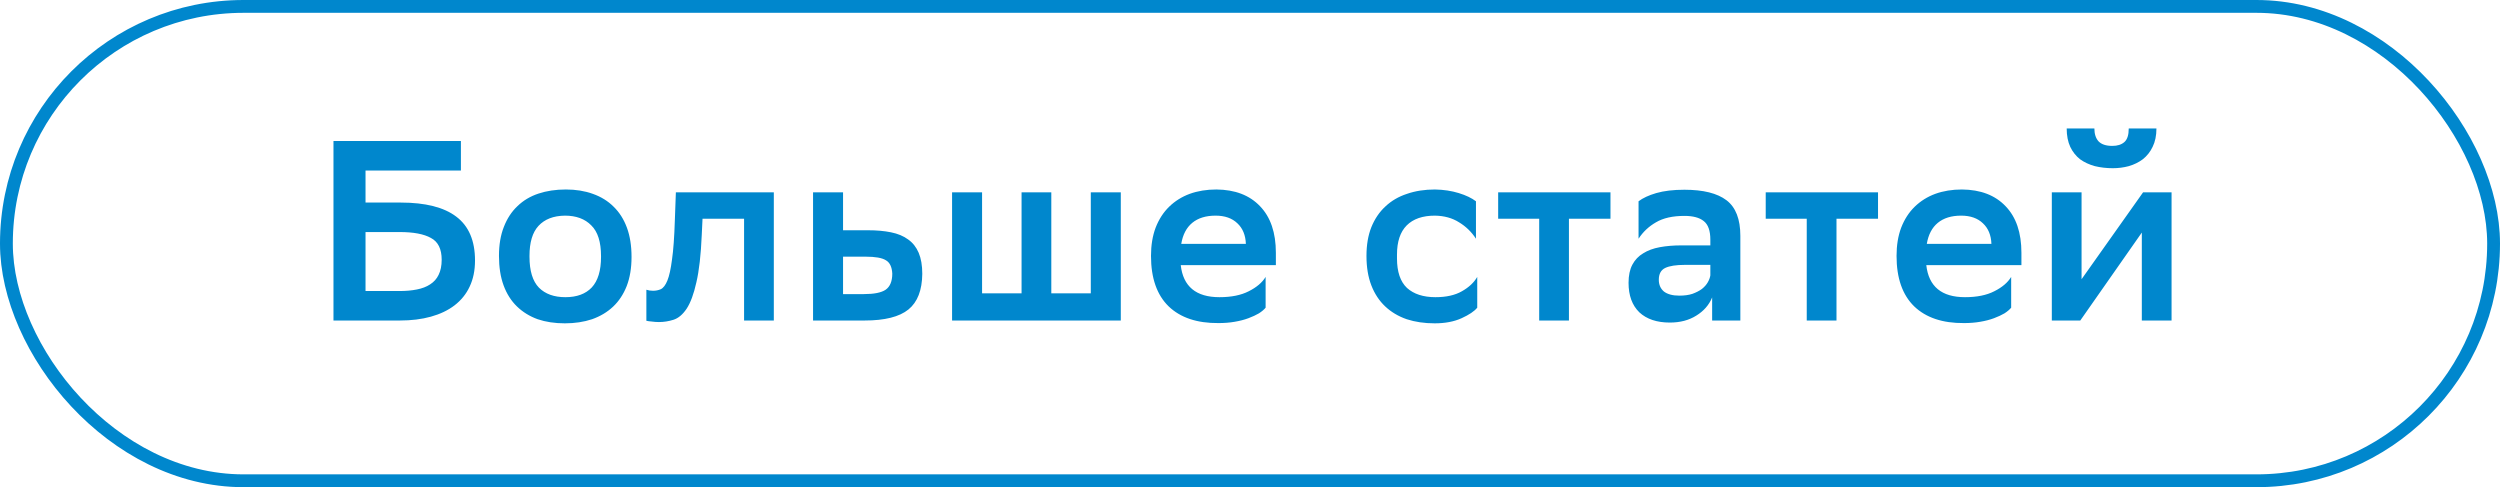
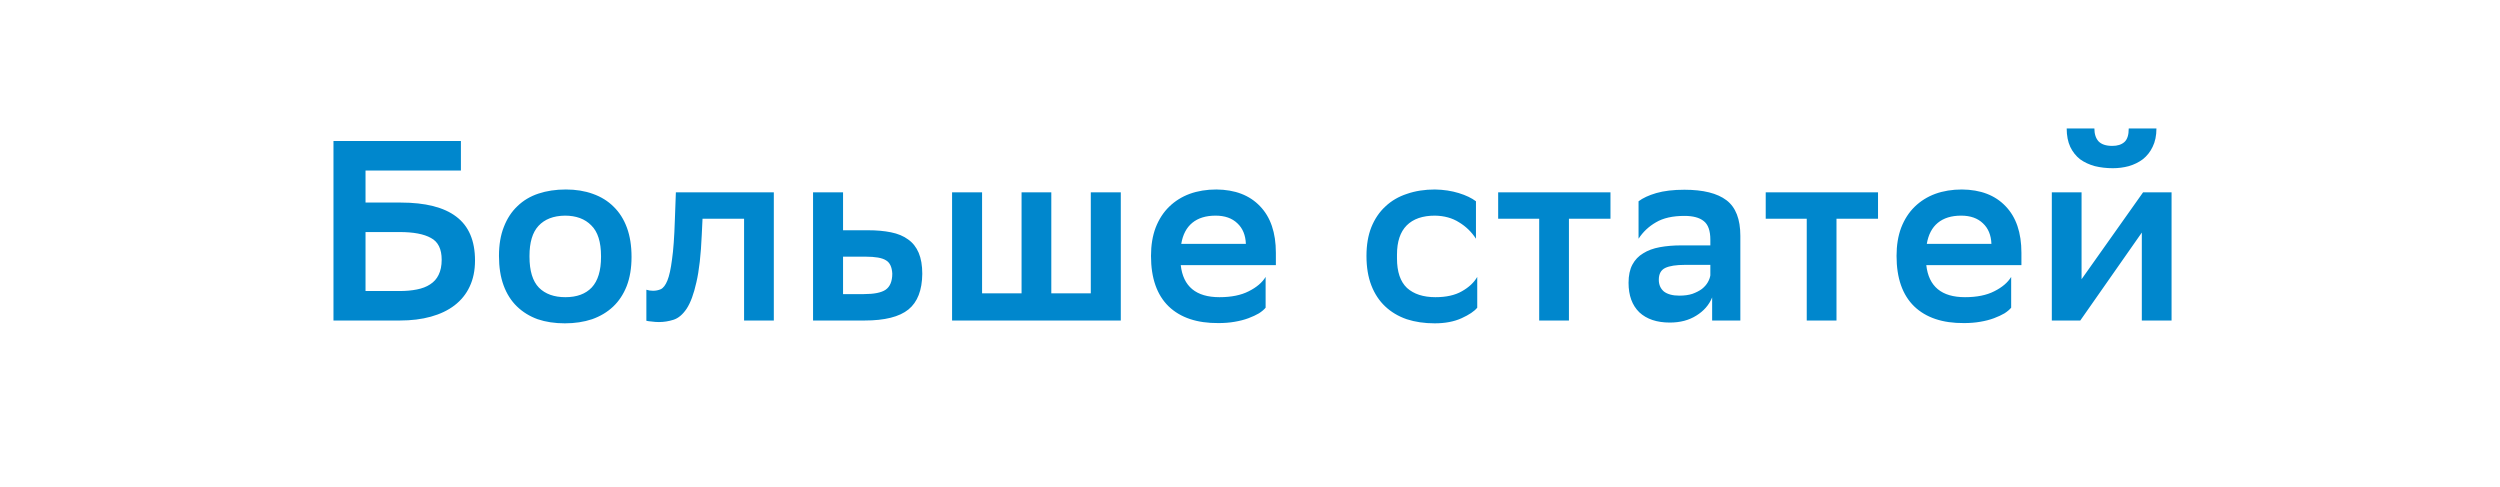
<svg xmlns="http://www.w3.org/2000/svg" width="195" height="38" viewBox="0 0 195 38" fill="none">
-   <rect x="0.5" y="0.5" width="194" height="37" rx="18.5" stroke="#0087CD" />
  <path d="M26.011 11H35.951V13.3H28.511V15.8H31.251C33.184 15.8 34.631 16.167 35.591 16.9C36.564 17.633 37.051 18.773 37.051 20.32C37.051 21.093 36.911 21.773 36.631 22.36C36.364 22.933 35.971 23.42 35.451 23.82C34.944 24.207 34.331 24.5 33.611 24.7C32.891 24.9 32.084 25 31.191 25H26.011V11ZM28.511 18.1V22.7H31.171C31.664 22.7 32.111 22.66 32.511 22.58C32.924 22.5 33.271 22.367 33.551 22.18C33.844 21.993 34.064 21.747 34.211 21.44C34.371 21.12 34.451 20.727 34.451 20.26C34.451 19.42 34.171 18.853 33.611 18.56C33.064 18.253 32.251 18.1 31.171 18.1H28.511ZM44.06 25.22C43.273 25.22 42.566 25.113 41.94 24.9C41.313 24.673 40.773 24.34 40.32 23.9C39.866 23.46 39.52 22.913 39.28 22.26C39.04 21.607 38.92 20.84 38.92 19.96C38.92 19.093 39.046 18.34 39.3 17.7C39.553 17.047 39.906 16.507 40.36 16.08C40.813 15.64 41.36 15.313 42 15.1C42.64 14.887 43.353 14.78 44.14 14.78C44.913 14.78 45.613 14.893 46.24 15.12C46.88 15.347 47.42 15.68 47.86 16.12C48.313 16.56 48.66 17.107 48.9 17.76C49.14 18.413 49.26 19.173 49.26 20.04C49.26 20.907 49.133 21.667 48.88 22.32C48.626 22.96 48.273 23.493 47.82 23.92C47.366 24.347 46.82 24.673 46.18 24.9C45.54 25.113 44.833 25.22 44.06 25.22ZM41.3 20.02C41.3 21.127 41.546 21.933 42.04 22.44C42.533 22.933 43.22 23.18 44.1 23.18C44.993 23.18 45.68 22.927 46.16 22.42C46.64 21.9 46.88 21.107 46.88 20.04V19.98C46.88 18.873 46.626 18.073 46.12 17.58C45.626 17.073 44.94 16.82 44.06 16.82C43.166 16.833 42.48 17.1 42 17.62C41.533 18.127 41.3 18.907 41.3 19.96V20.02ZM58.038 17.06H54.797L54.737 18.32C54.671 19.88 54.531 21.113 54.318 22.02C54.117 22.927 53.864 23.613 53.557 24.08C53.251 24.533 52.911 24.82 52.538 24.94C52.164 25.06 51.784 25.12 51.398 25.12C51.211 25.12 51.024 25.107 50.837 25.08C50.664 25.067 50.524 25.047 50.417 25.02V22.6C50.578 22.653 50.751 22.68 50.938 22.68C51.151 22.68 51.351 22.64 51.538 22.56C51.737 22.467 51.911 22.24 52.057 21.88C52.204 21.52 52.324 20.973 52.417 20.24C52.524 19.507 52.597 18.487 52.638 17.18L52.718 15H60.358V25H58.038V17.06ZM71.938 21.36C71.924 22.64 71.564 23.567 70.858 24.14C70.151 24.713 69.011 25 67.438 25H63.418V15H65.758V17.96H67.698C68.378 17.96 68.978 18.013 69.498 18.12C70.031 18.227 70.478 18.413 70.838 18.68C71.198 18.933 71.471 19.28 71.658 19.72C71.844 20.16 71.938 20.707 71.938 21.36ZM69.598 21.34C69.571 20.82 69.404 20.473 69.098 20.3C68.804 20.113 68.278 20.02 67.518 20.02H65.758V22.94H67.378C68.178 22.94 68.744 22.827 69.078 22.6C69.424 22.36 69.598 21.94 69.598 21.34ZM74.262 15H76.602V22.88H79.682V15H82.002V22.88H85.082V15H87.422V25H74.262V15ZM98.718 24C98.598 24.147 98.425 24.293 98.198 24.44C97.972 24.573 97.698 24.7 97.378 24.82C97.058 24.94 96.698 25.033 96.298 25.1C95.912 25.167 95.492 25.2 95.038 25.2C93.372 25.213 92.078 24.78 91.158 23.9C90.238 23.007 89.778 21.693 89.778 19.96C89.778 19.133 89.898 18.4 90.138 17.76C90.392 17.107 90.745 16.56 91.198 16.12C91.652 15.68 92.185 15.347 92.798 15.12C93.425 14.893 94.118 14.78 94.878 14.78C96.332 14.793 97.465 15.227 98.278 16.08C99.105 16.933 99.518 18.147 99.518 19.72V20.68H92.098C92.285 22.347 93.292 23.18 95.118 23.18C96.038 23.18 96.798 23.027 97.398 22.72C98.012 22.413 98.452 22.04 98.718 21.6V24ZM94.818 16.82C94.058 16.82 93.452 17.007 92.998 17.38C92.545 17.753 92.258 18.3 92.138 19.02H97.178C97.152 18.34 96.932 17.807 96.518 17.42C96.105 17.02 95.538 16.82 94.818 16.82ZM115.225 24C114.998 24.28 114.591 24.553 114.005 24.82C113.418 25.087 112.718 25.22 111.905 25.22C111.105 25.22 110.378 25.113 109.725 24.9C109.071 24.673 108.511 24.34 108.045 23.9C107.578 23.46 107.218 22.913 106.965 22.26C106.711 21.607 106.585 20.84 106.585 19.96C106.585 19.107 106.711 18.36 106.965 17.72C107.231 17.067 107.598 16.527 108.065 16.1C108.531 15.66 109.091 15.333 109.745 15.12C110.398 14.893 111.125 14.78 111.925 14.78C112.605 14.793 113.225 14.887 113.785 15.06C114.345 15.233 114.791 15.447 115.125 15.7V18.62C114.778 18.087 114.338 17.66 113.805 17.34C113.285 17.007 112.658 16.833 111.925 16.82C110.965 16.82 110.231 17.073 109.725 17.58C109.218 18.087 108.965 18.847 108.965 19.86V20.16C108.965 21.2 109.225 21.967 109.745 22.46C110.278 22.94 111.018 23.18 111.965 23.18C112.805 23.18 113.491 23.027 114.025 22.72C114.571 22.413 114.971 22.04 115.225 21.6V24ZM120.057 17.06H116.857V15H125.617V17.06H122.377V25H120.057V17.06ZM127.807 15.7C128.14 15.447 128.6 15.233 129.187 15.06C129.787 14.887 130.52 14.8 131.387 14.8C132.854 14.8 133.947 15.073 134.667 15.62C135.387 16.167 135.747 17.093 135.747 18.4V25H133.547V23.2C133.307 23.787 132.894 24.26 132.307 24.62C131.734 24.98 131.047 25.16 130.247 25.16C129.234 25.16 128.44 24.893 127.867 24.36C127.307 23.813 127.027 23.047 127.027 22.06C127.027 21.487 127.127 21.013 127.327 20.64C127.527 20.267 127.807 19.973 128.167 19.76C128.527 19.533 128.96 19.373 129.467 19.28C129.974 19.187 130.534 19.14 131.147 19.14H133.407V18.7C133.407 17.993 133.234 17.507 132.887 17.24C132.554 16.973 132.054 16.84 131.387 16.84C130.467 16.84 129.727 17.007 129.167 17.34C128.607 17.66 128.154 18.087 127.807 18.62V15.7ZM130.987 23.06C131.387 23.06 131.727 23.013 132.007 22.92C132.3 22.813 132.547 22.687 132.747 22.54C132.947 22.38 133.1 22.207 133.207 22.02C133.314 21.833 133.38 21.653 133.407 21.48V20.66H131.427C130.734 20.66 130.22 20.74 129.887 20.9C129.554 21.06 129.387 21.367 129.387 21.82C129.387 22.207 129.52 22.513 129.787 22.74C130.067 22.953 130.467 23.06 130.987 23.06ZM140.926 17.06H137.726V15H146.486V17.06H143.246V25H140.926V17.06ZM156.871 24C156.751 24.147 156.578 24.293 156.351 24.44C156.125 24.573 155.851 24.7 155.531 24.82C155.211 24.94 154.851 25.033 154.451 25.1C154.065 25.167 153.645 25.2 153.191 25.2C151.525 25.213 150.231 24.78 149.311 23.9C148.391 23.007 147.931 21.693 147.931 19.96C147.931 19.133 148.051 18.4 148.291 17.76C148.545 17.107 148.898 16.56 149.351 16.12C149.805 15.68 150.338 15.347 150.951 15.12C151.578 14.893 152.271 14.78 153.031 14.78C154.485 14.793 155.618 15.227 156.431 16.08C157.258 16.933 157.671 18.147 157.671 19.72V20.68H150.251C150.438 22.347 151.445 23.18 153.271 23.18C154.191 23.18 154.951 23.027 155.551 22.72C156.165 22.413 156.605 22.04 156.871 21.6V24ZM152.971 16.82C152.211 16.82 151.605 17.007 151.151 17.38C150.698 17.753 150.411 18.3 150.291 19.02H155.331C155.305 18.34 155.085 17.807 154.671 17.42C154.258 17.02 153.691 16.82 152.971 16.82ZM160.042 15H162.362V21.78L167.162 15H169.382V25H167.062V18.14L162.262 25H160.042V15ZM168.202 10.02C168.202 10.58 168.102 11.06 167.902 11.46C167.716 11.847 167.462 12.167 167.142 12.42C166.822 12.66 166.456 12.84 166.042 12.96C165.642 13.067 165.229 13.12 164.802 13.12C164.309 13.12 163.842 13.067 163.402 12.96C162.962 12.84 162.576 12.66 162.242 12.42C161.922 12.167 161.669 11.847 161.482 11.46C161.296 11.06 161.202 10.58 161.202 10.02H163.362C163.362 10.447 163.469 10.78 163.682 11.02C163.909 11.26 164.269 11.38 164.762 11.38C165.162 11.38 165.476 11.28 165.702 11.08C165.929 10.88 166.042 10.527 166.042 10.02H168.202Z" fill="#0087CD" />
</svg>